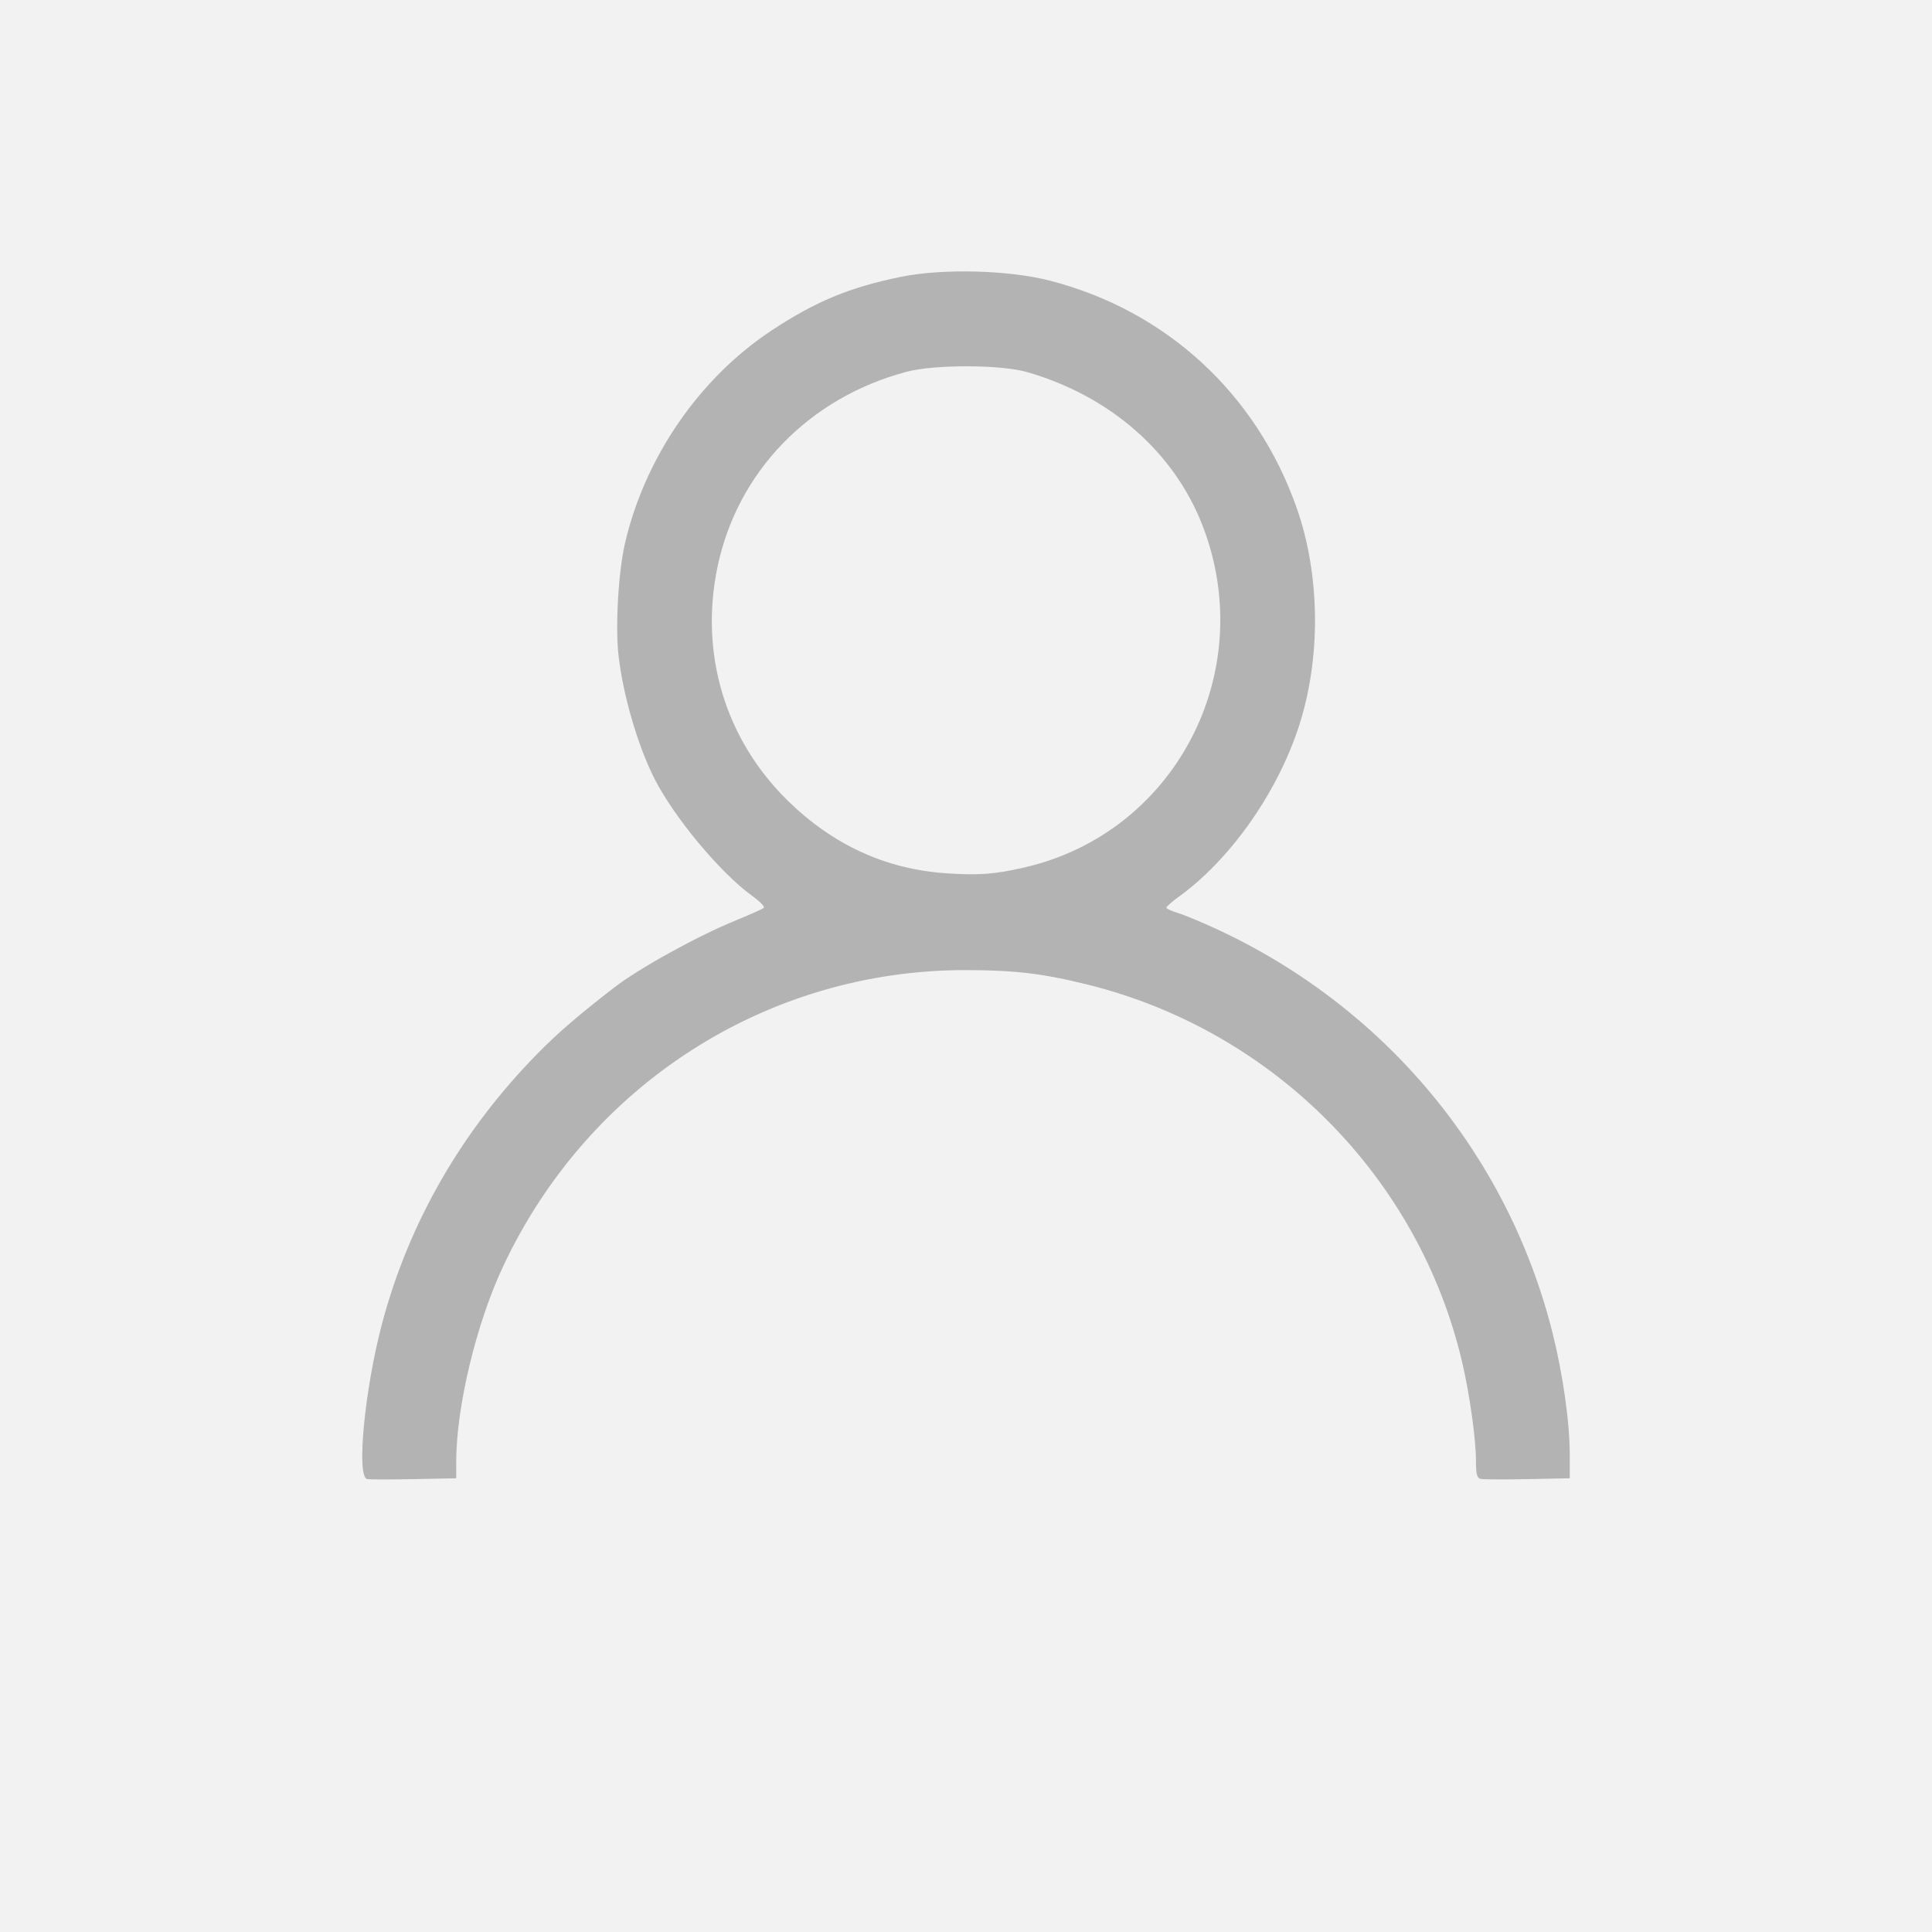
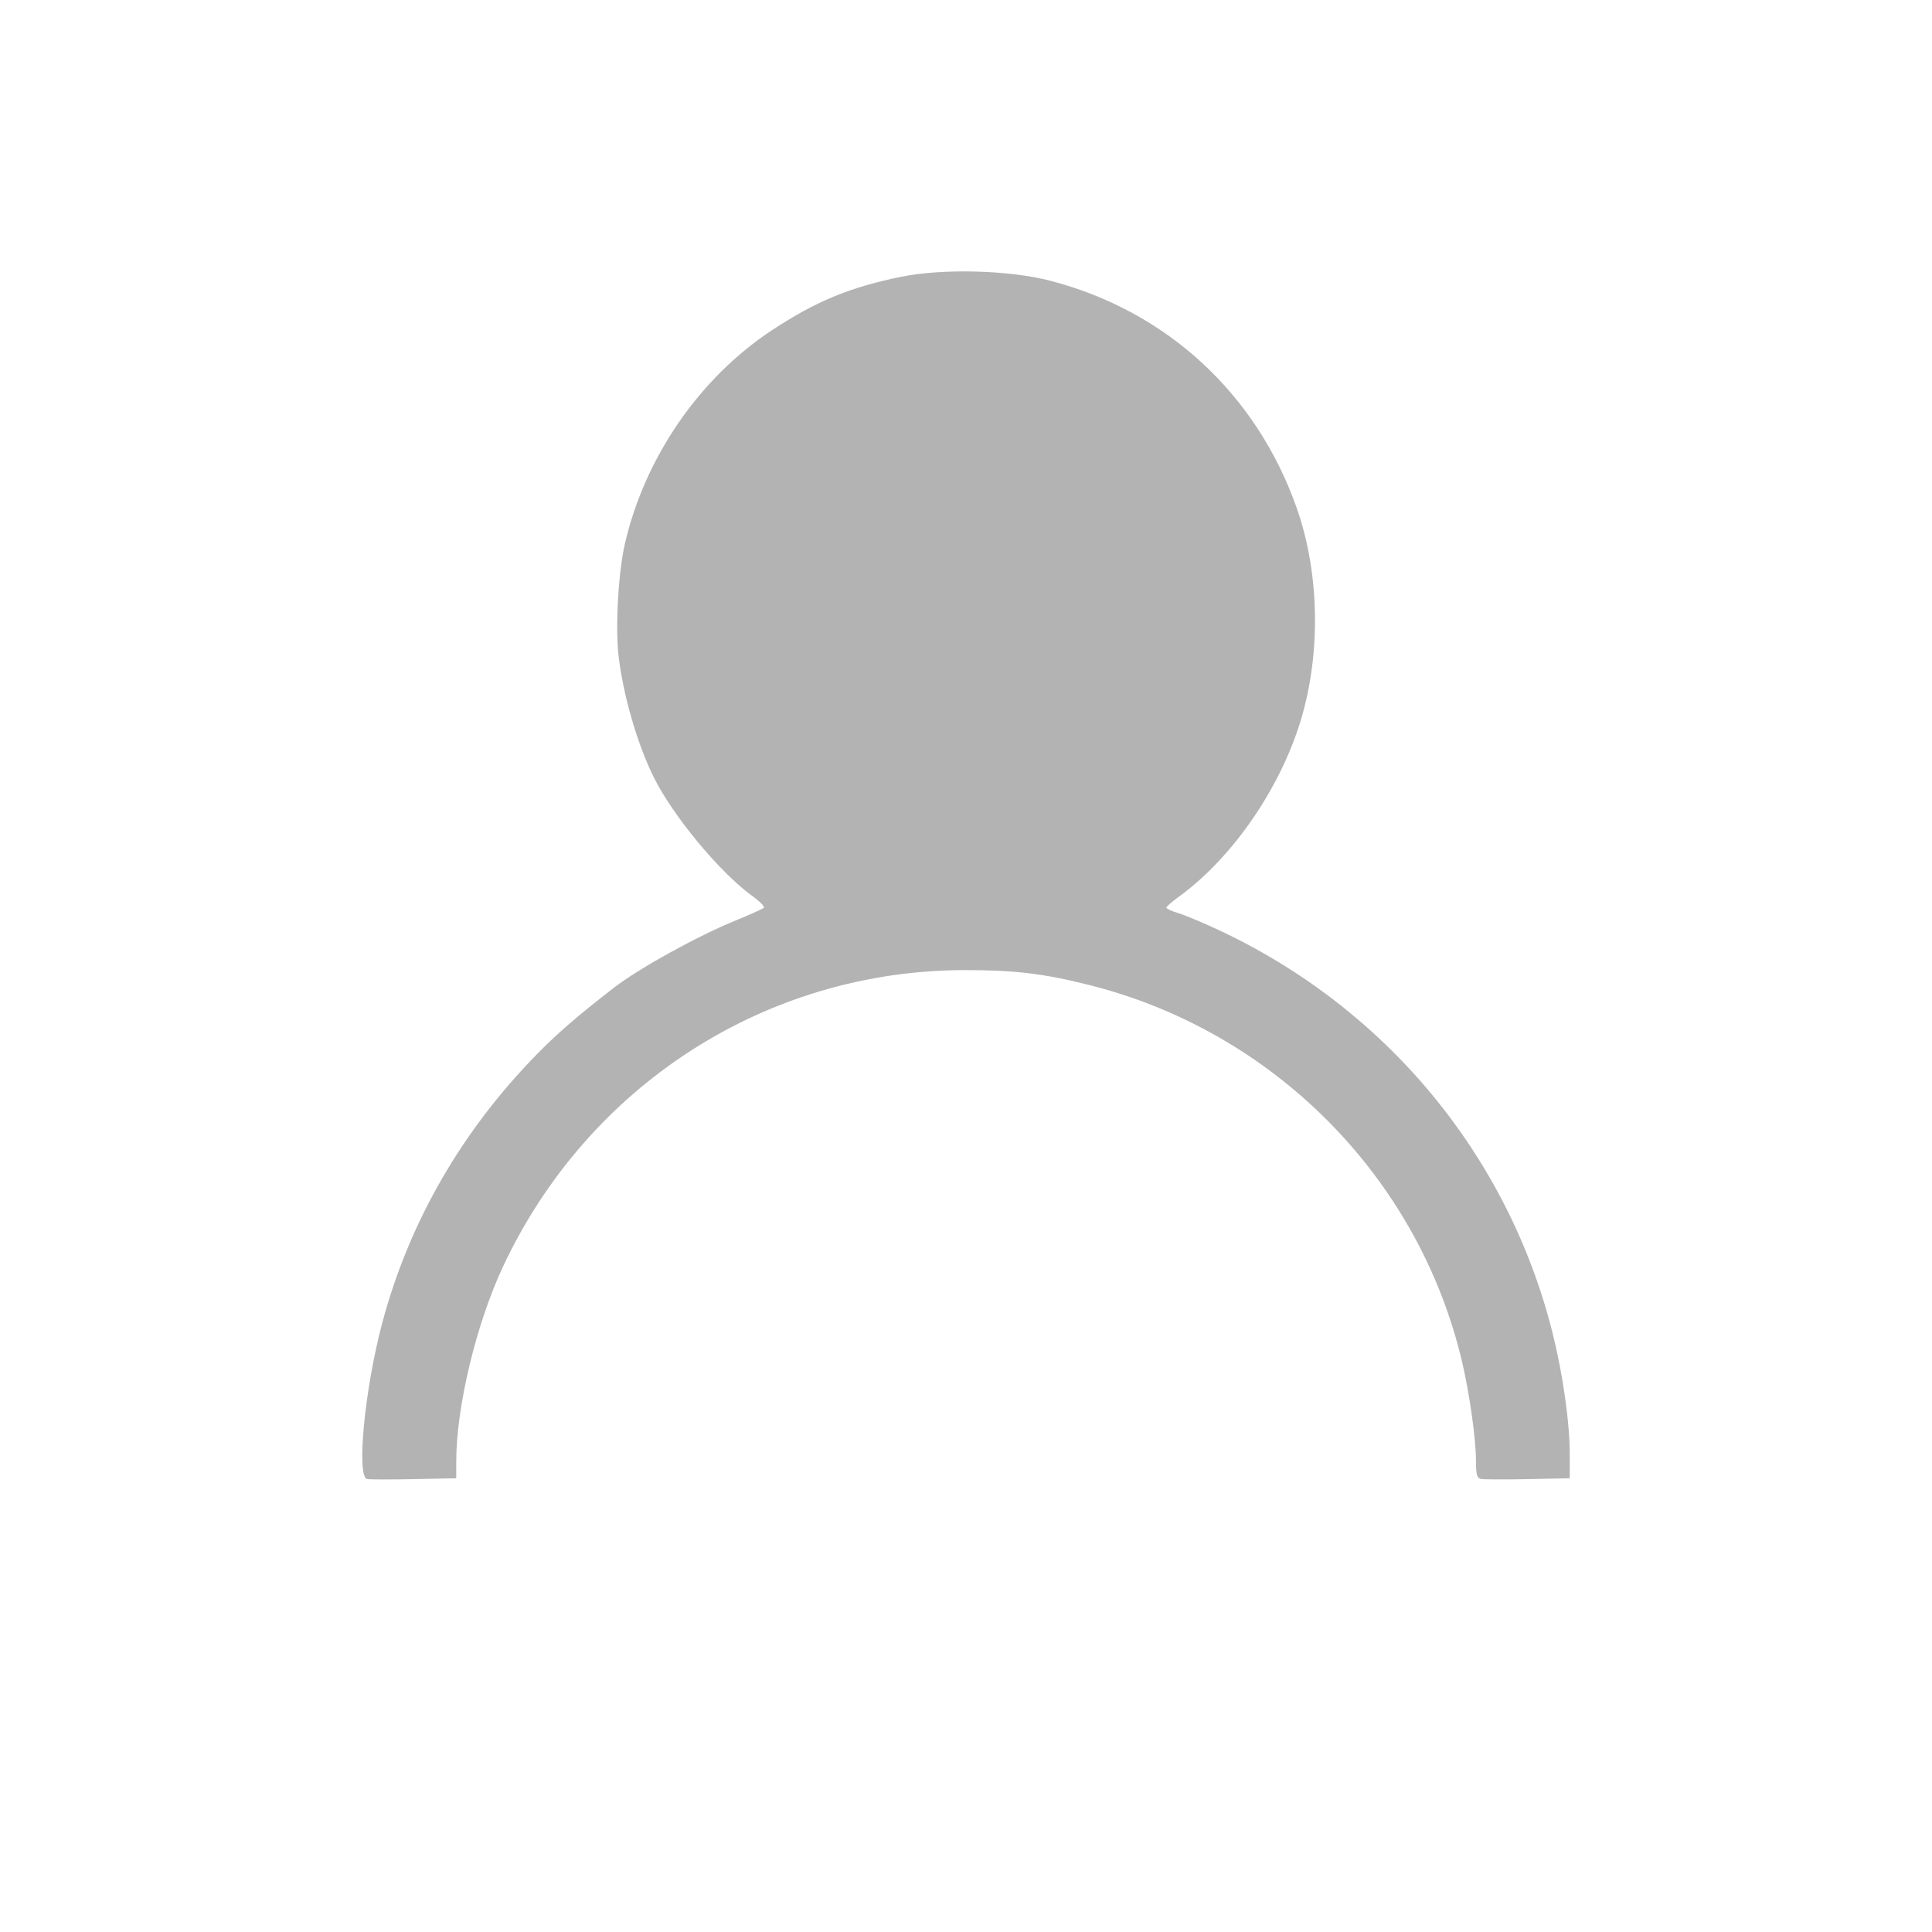
<svg xmlns="http://www.w3.org/2000/svg" xmlns:ns1="http://sodipodi.sourceforge.net/DTD/sodipodi-0.dtd" xmlns:ns2="http://www.inkscape.org/namespaces/inkscape" version="1.1" id="svg1890" width="640" height="640" viewBox="0 0 640 640" ns1:docname="default.svg" ns2:version="1.1.1 (3bf5ae0d25, 2021-09-20)">
  <defs id="defs1894" />
  <ns1:namedview id="namedview1892" pagecolor="#ffffff" bordercolor="#666666" borderopacity="1.0" ns2:pageshadow="2" ns2:pageopacity="0.0" ns2:pagecheckerboard="0" showgrid="false" ns2:zoom="0.51820461" ns2:cx="237.35798" ns2:cy="473.75109" ns2:window-width="1920" ns2:window-height="1001" ns2:window-x="-9" ns2:window-y="-9" ns2:window-maximized="1" ns2:current-layer="g1896" fit-margin-top="0" fit-margin-left="0" fit-margin-right="0" fit-margin-bottom="0" />
  <g ns2:groupmode="layer" ns2:label="Image" id="g1896" transform="translate(68.506,42.454)">
    <g id="g2724">
-       <rect style="fill:#f2f2f2;fill-rule:evenodd;stroke-width:0.951" id="rect2362" width="640" height="640" x="-68.506" y="-42.454" />
-       <path style="fill:#b3b3b3;stroke-width:0.941" d="m 53.115,447.504 c -3.621,-0.715 -0.828,-29.783 4.951,-51.532 8.931,-33.611 26.518,-64.085 51.755,-89.679 6.633,-6.727 13.256,-12.427 25.032,-21.541 8.319,-6.439 27.668,-17.123 40.462,-22.342 4.658,-1.9 8.794,-3.759 9.191,-4.131 0.397,-0.372 -1.292,-2.123 -3.753,-3.891 -10.558,-7.582 -25.998,-26.105 -32.512,-39.003 -5.505,-10.9 -10.405,-27.745 -11.859,-40.769 -1.077,-9.643 -0.032,-27.711 2.144,-37.081 6.621,-28.513 24.663,-54.714 48.552,-70.507 14.523,-9.602 25.803,-14.287 42.758,-17.759 13.882,-2.843 35.816,-2.284 49.513,1.262 38.541,9.978 68.334,37.413 81.668,75.201 7.924,22.457 8.126,50.35 0.529,73.092 -7.34,21.974 -22.722,43.634 -39.672,55.867 -2.2,1.587 -3.999,3.171 -3.999,3.519 0,0.348 1.713,1.146 3.806,1.773 2.093,0.627 7.916,3.046 12.939,5.376 55.716,25.842 96.328,74.663 111.147,133.613 3.445,13.703 5.728,29.789 5.728,40.351 v 7.918 l -13.88,0.284 c -7.634,0.156 -14.621,0.128 -15.526,-0.061 -1.349,-0.283 -1.65,-1.387 -1.664,-6.116 -0.021,-7.198 -2.111,-22.067 -4.579,-32.59 -14.346,-61.152 -62.473,-109.716 -123.877,-125 -15.051,-3.746 -24.402,-4.858 -40.818,-4.851 -65.604,0.026 -124.693,37.91 -152.958,98.066 -8.929,19.003 -15.564,46.603 -15.564,64.74 v 5.531 l -13.986,0.282 c -7.692,0.155 -14.679,0.145 -15.526,-0.022 z M 270.825,244.906 c 49.892,-11.45 77.678,-64.548 59.13,-112.995 -9.365,-24.46 -30.638,-43.143 -58.189,-51.101 -8.704,-2.514 -30.729,-2.571 -39.992,-0.103 -32.373,8.626 -56.114,33.201 -62.644,64.847 -5.91,28.637 2.614,56.907 23.27,77.171 14.992,14.709 32.529,22.753 52.549,24.106 10.819,0.731 15.976,0.348 25.877,-1.925 z" id="path1993" />
+       <path style="fill:#b3b3b3;stroke-width:0.941" d="m 53.115,447.504 c -3.621,-0.715 -0.828,-29.783 4.951,-51.532 8.931,-33.611 26.518,-64.085 51.755,-89.679 6.633,-6.727 13.256,-12.427 25.032,-21.541 8.319,-6.439 27.668,-17.123 40.462,-22.342 4.658,-1.9 8.794,-3.759 9.191,-4.131 0.397,-0.372 -1.292,-2.123 -3.753,-3.891 -10.558,-7.582 -25.998,-26.105 -32.512,-39.003 -5.505,-10.9 -10.405,-27.745 -11.859,-40.769 -1.077,-9.643 -0.032,-27.711 2.144,-37.081 6.621,-28.513 24.663,-54.714 48.552,-70.507 14.523,-9.602 25.803,-14.287 42.758,-17.759 13.882,-2.843 35.816,-2.284 49.513,1.262 38.541,9.978 68.334,37.413 81.668,75.201 7.924,22.457 8.126,50.35 0.529,73.092 -7.34,21.974 -22.722,43.634 -39.672,55.867 -2.2,1.587 -3.999,3.171 -3.999,3.519 0,0.348 1.713,1.146 3.806,1.773 2.093,0.627 7.916,3.046 12.939,5.376 55.716,25.842 96.328,74.663 111.147,133.613 3.445,13.703 5.728,29.789 5.728,40.351 v 7.918 l -13.88,0.284 c -7.634,0.156 -14.621,0.128 -15.526,-0.061 -1.349,-0.283 -1.65,-1.387 -1.664,-6.116 -0.021,-7.198 -2.111,-22.067 -4.579,-32.59 -14.346,-61.152 -62.473,-109.716 -123.877,-125 -15.051,-3.746 -24.402,-4.858 -40.818,-4.851 -65.604,0.026 -124.693,37.91 -152.958,98.066 -8.929,19.003 -15.564,46.603 -15.564,64.74 v 5.531 l -13.986,0.282 c -7.692,0.155 -14.679,0.145 -15.526,-0.022 z M 270.825,244.906 z" id="path1993" />
    </g>
  </g>
</svg>